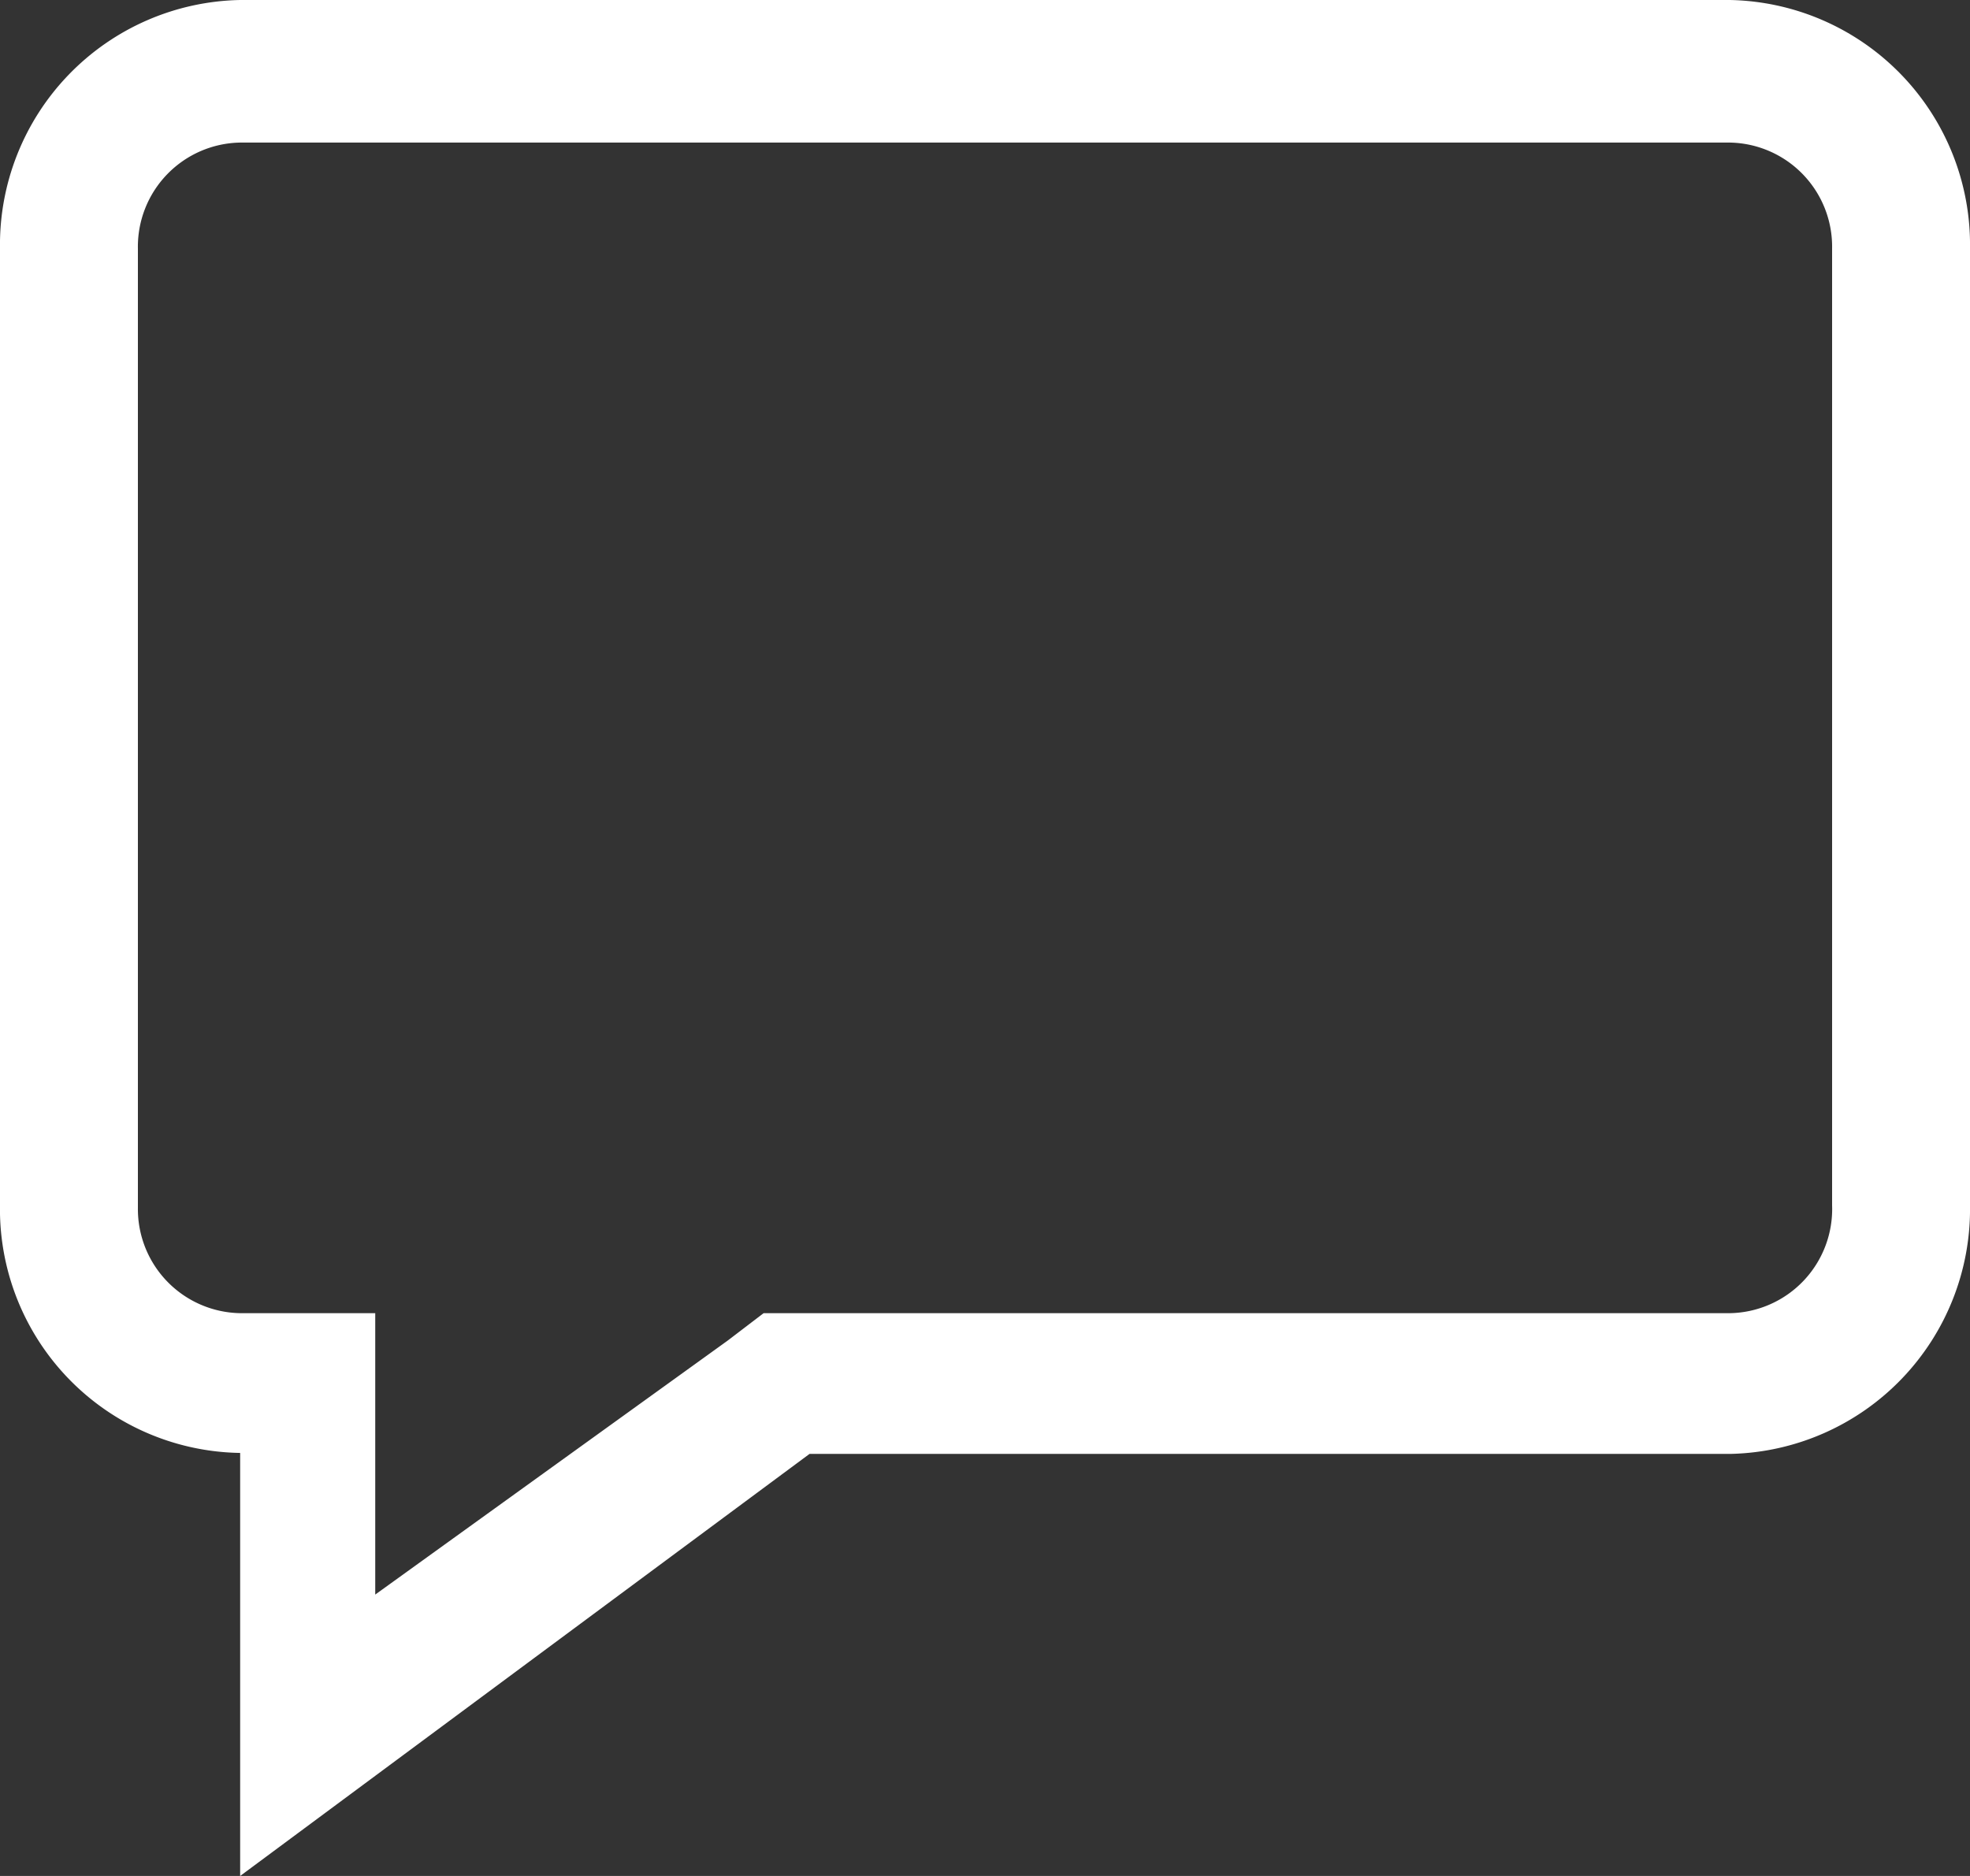
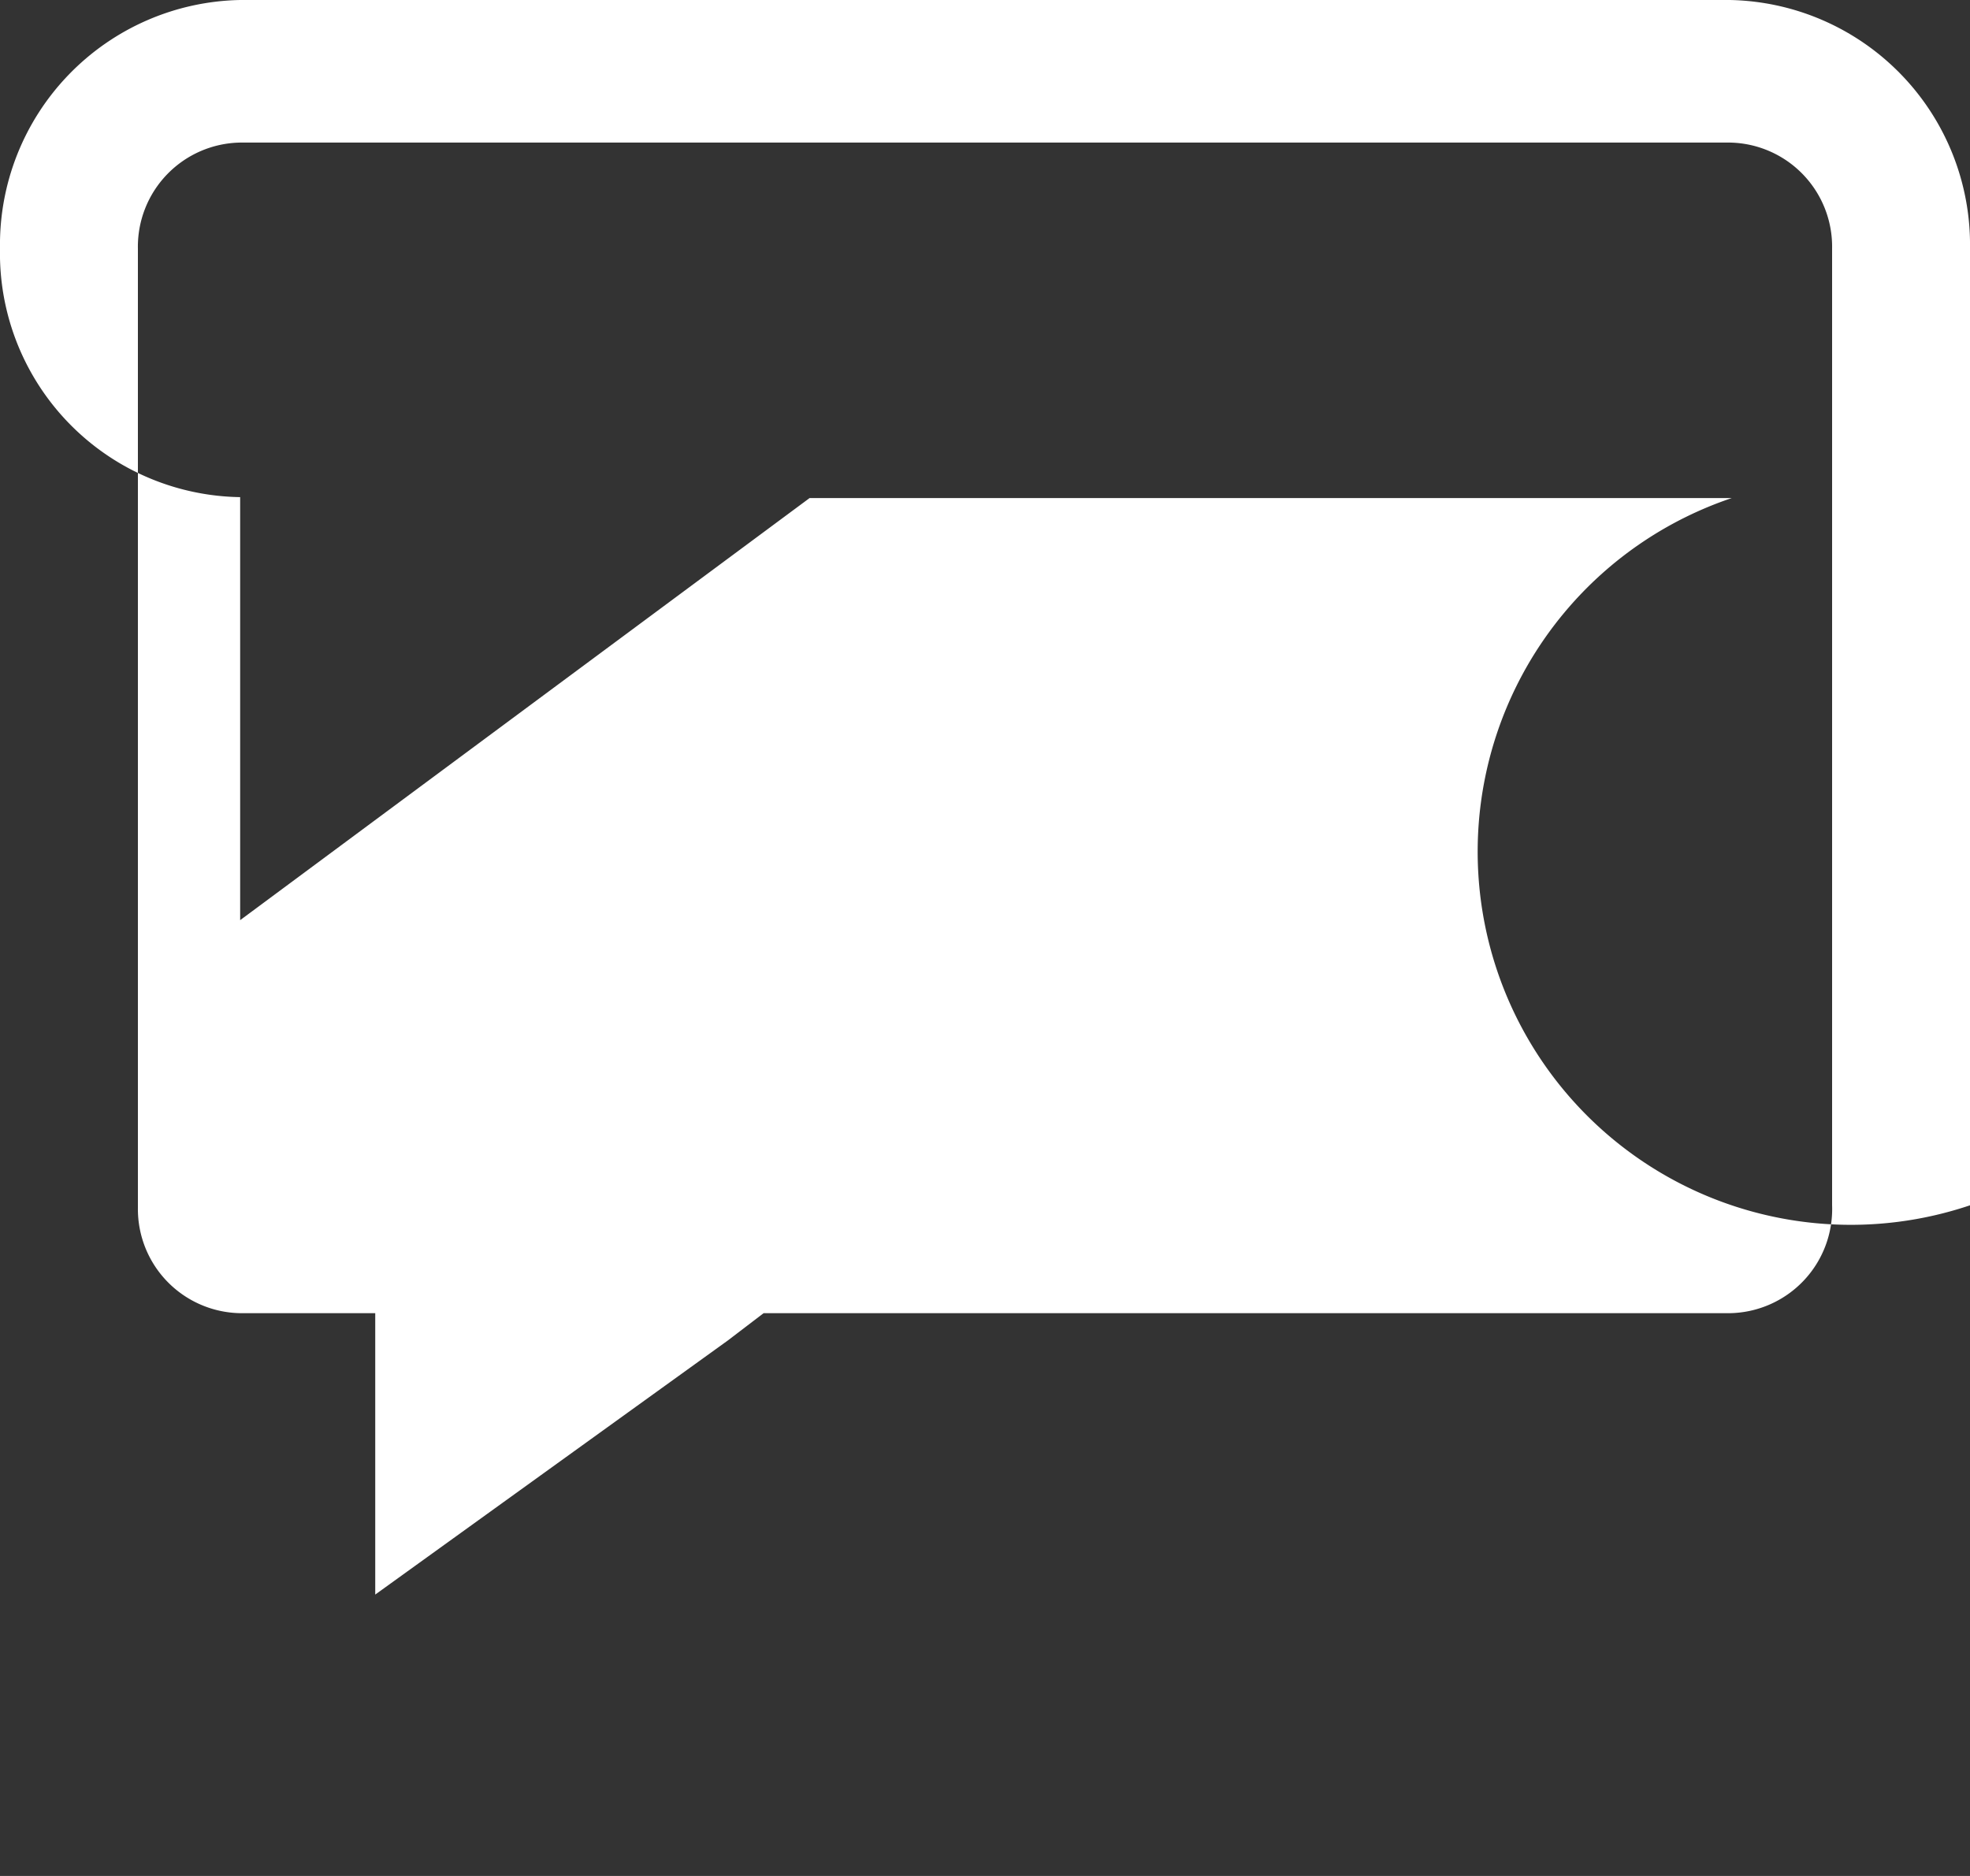
<svg xmlns="http://www.w3.org/2000/svg" viewBox="0 0 21 20">
  <rect x="0" y="0" width="21" height="20" fill="#333333" stroke="none" />
  <defs>
    <style>.cls-1{fill:#fff;fill-rule:evenodd;}</style>
  </defs>
  <g id="Layer_2" data-name="Layer 2">
    <g id="Layer_1-2" data-name="Layer 1">
-       <path class="cls-1" d="M18.44,0H2.56A2.61,2.61,0,0,0,0,2.65V12.84a2.6,2.6,0,0,0,2.56,2.65l0,4.51,6.07-4.5h9.83A2.61,2.61,0,0,0,21,12.85V2.65A2.61,2.61,0,0,0,18.44,0m0,1.52a1.11,1.11,0,0,1,1.09,1.13v10.2A1.11,1.11,0,0,1,18.44,14H8.14l-.38.29L4,17V14H2.56a1.11,1.11,0,0,1-1.09-1.12V2.65A1.11,1.11,0,0,1,2.56,1.52H18.44" />
+       <path class="cls-1" d="M18.44,0H2.56A2.61,2.61,0,0,0,0,2.65a2.6,2.6,0,0,0,2.56,2.65l0,4.51,6.07-4.5h9.83A2.61,2.61,0,0,0,21,12.85V2.65A2.61,2.61,0,0,0,18.44,0m0,1.52a1.11,1.11,0,0,1,1.09,1.13v10.2A1.11,1.11,0,0,1,18.44,14H8.14l-.38.29L4,17V14H2.56a1.11,1.11,0,0,1-1.09-1.12V2.65A1.11,1.11,0,0,1,2.56,1.52H18.44" />
    </g>
  </g>
</svg>